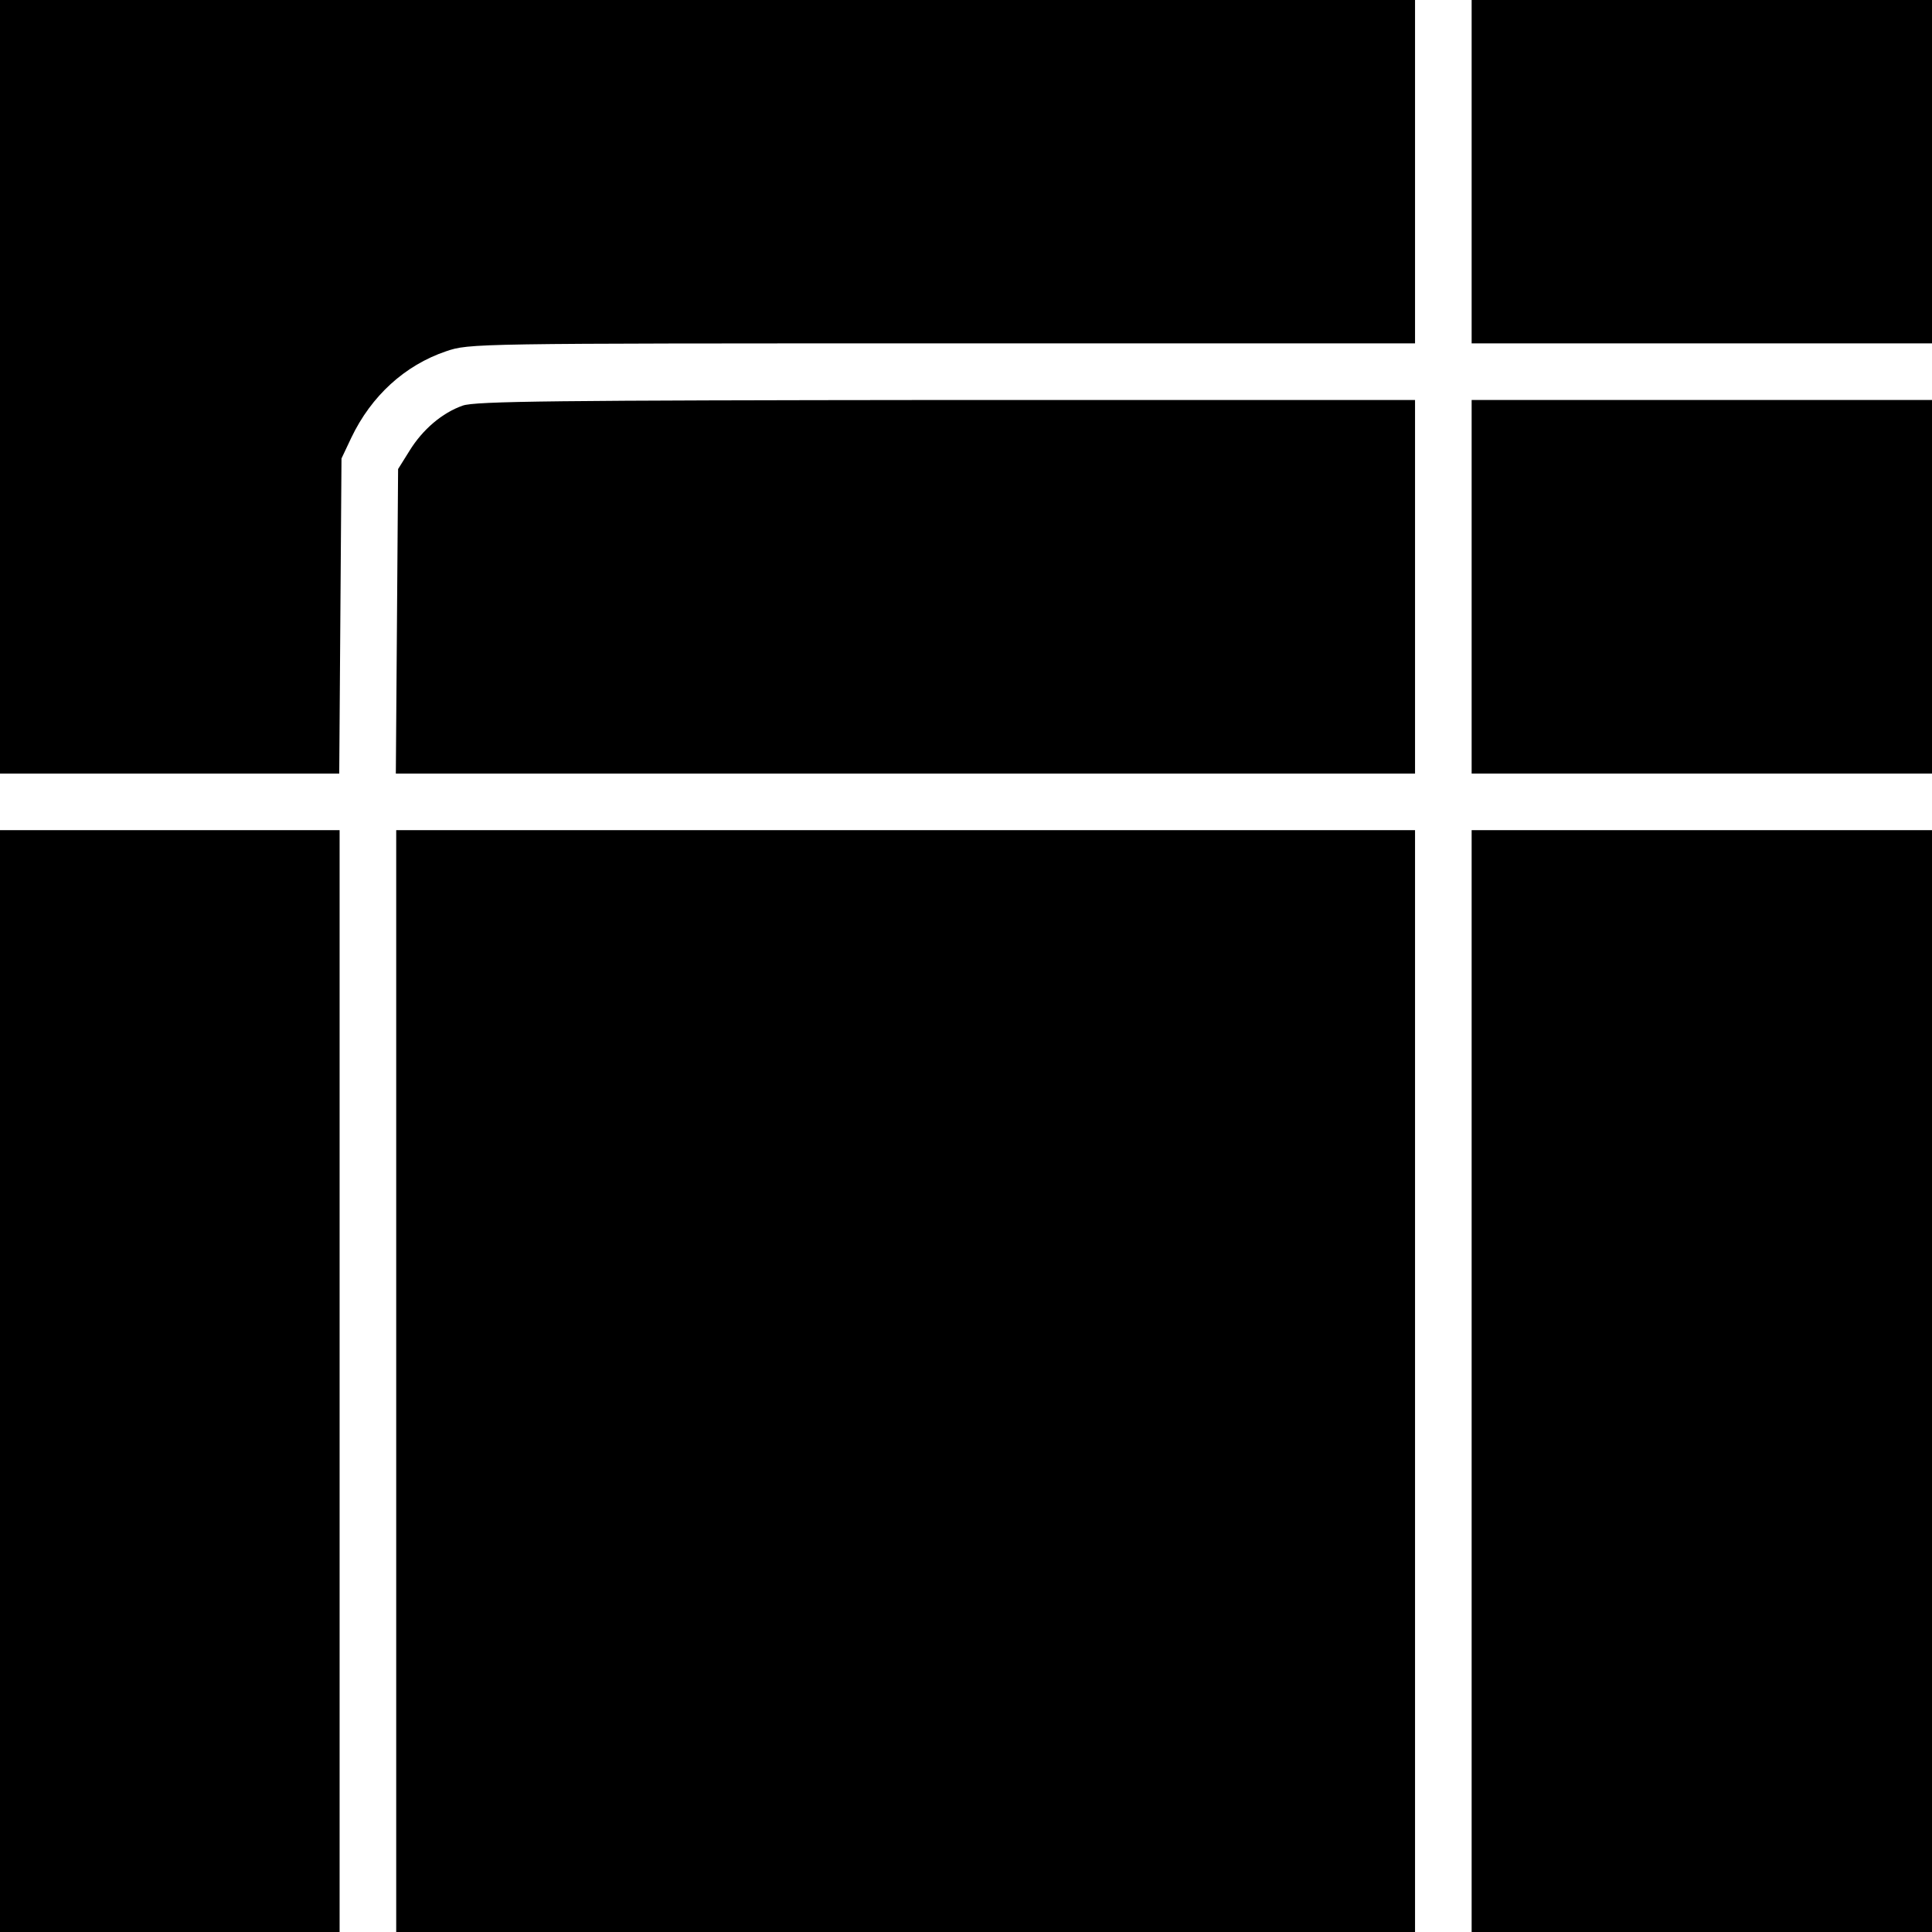
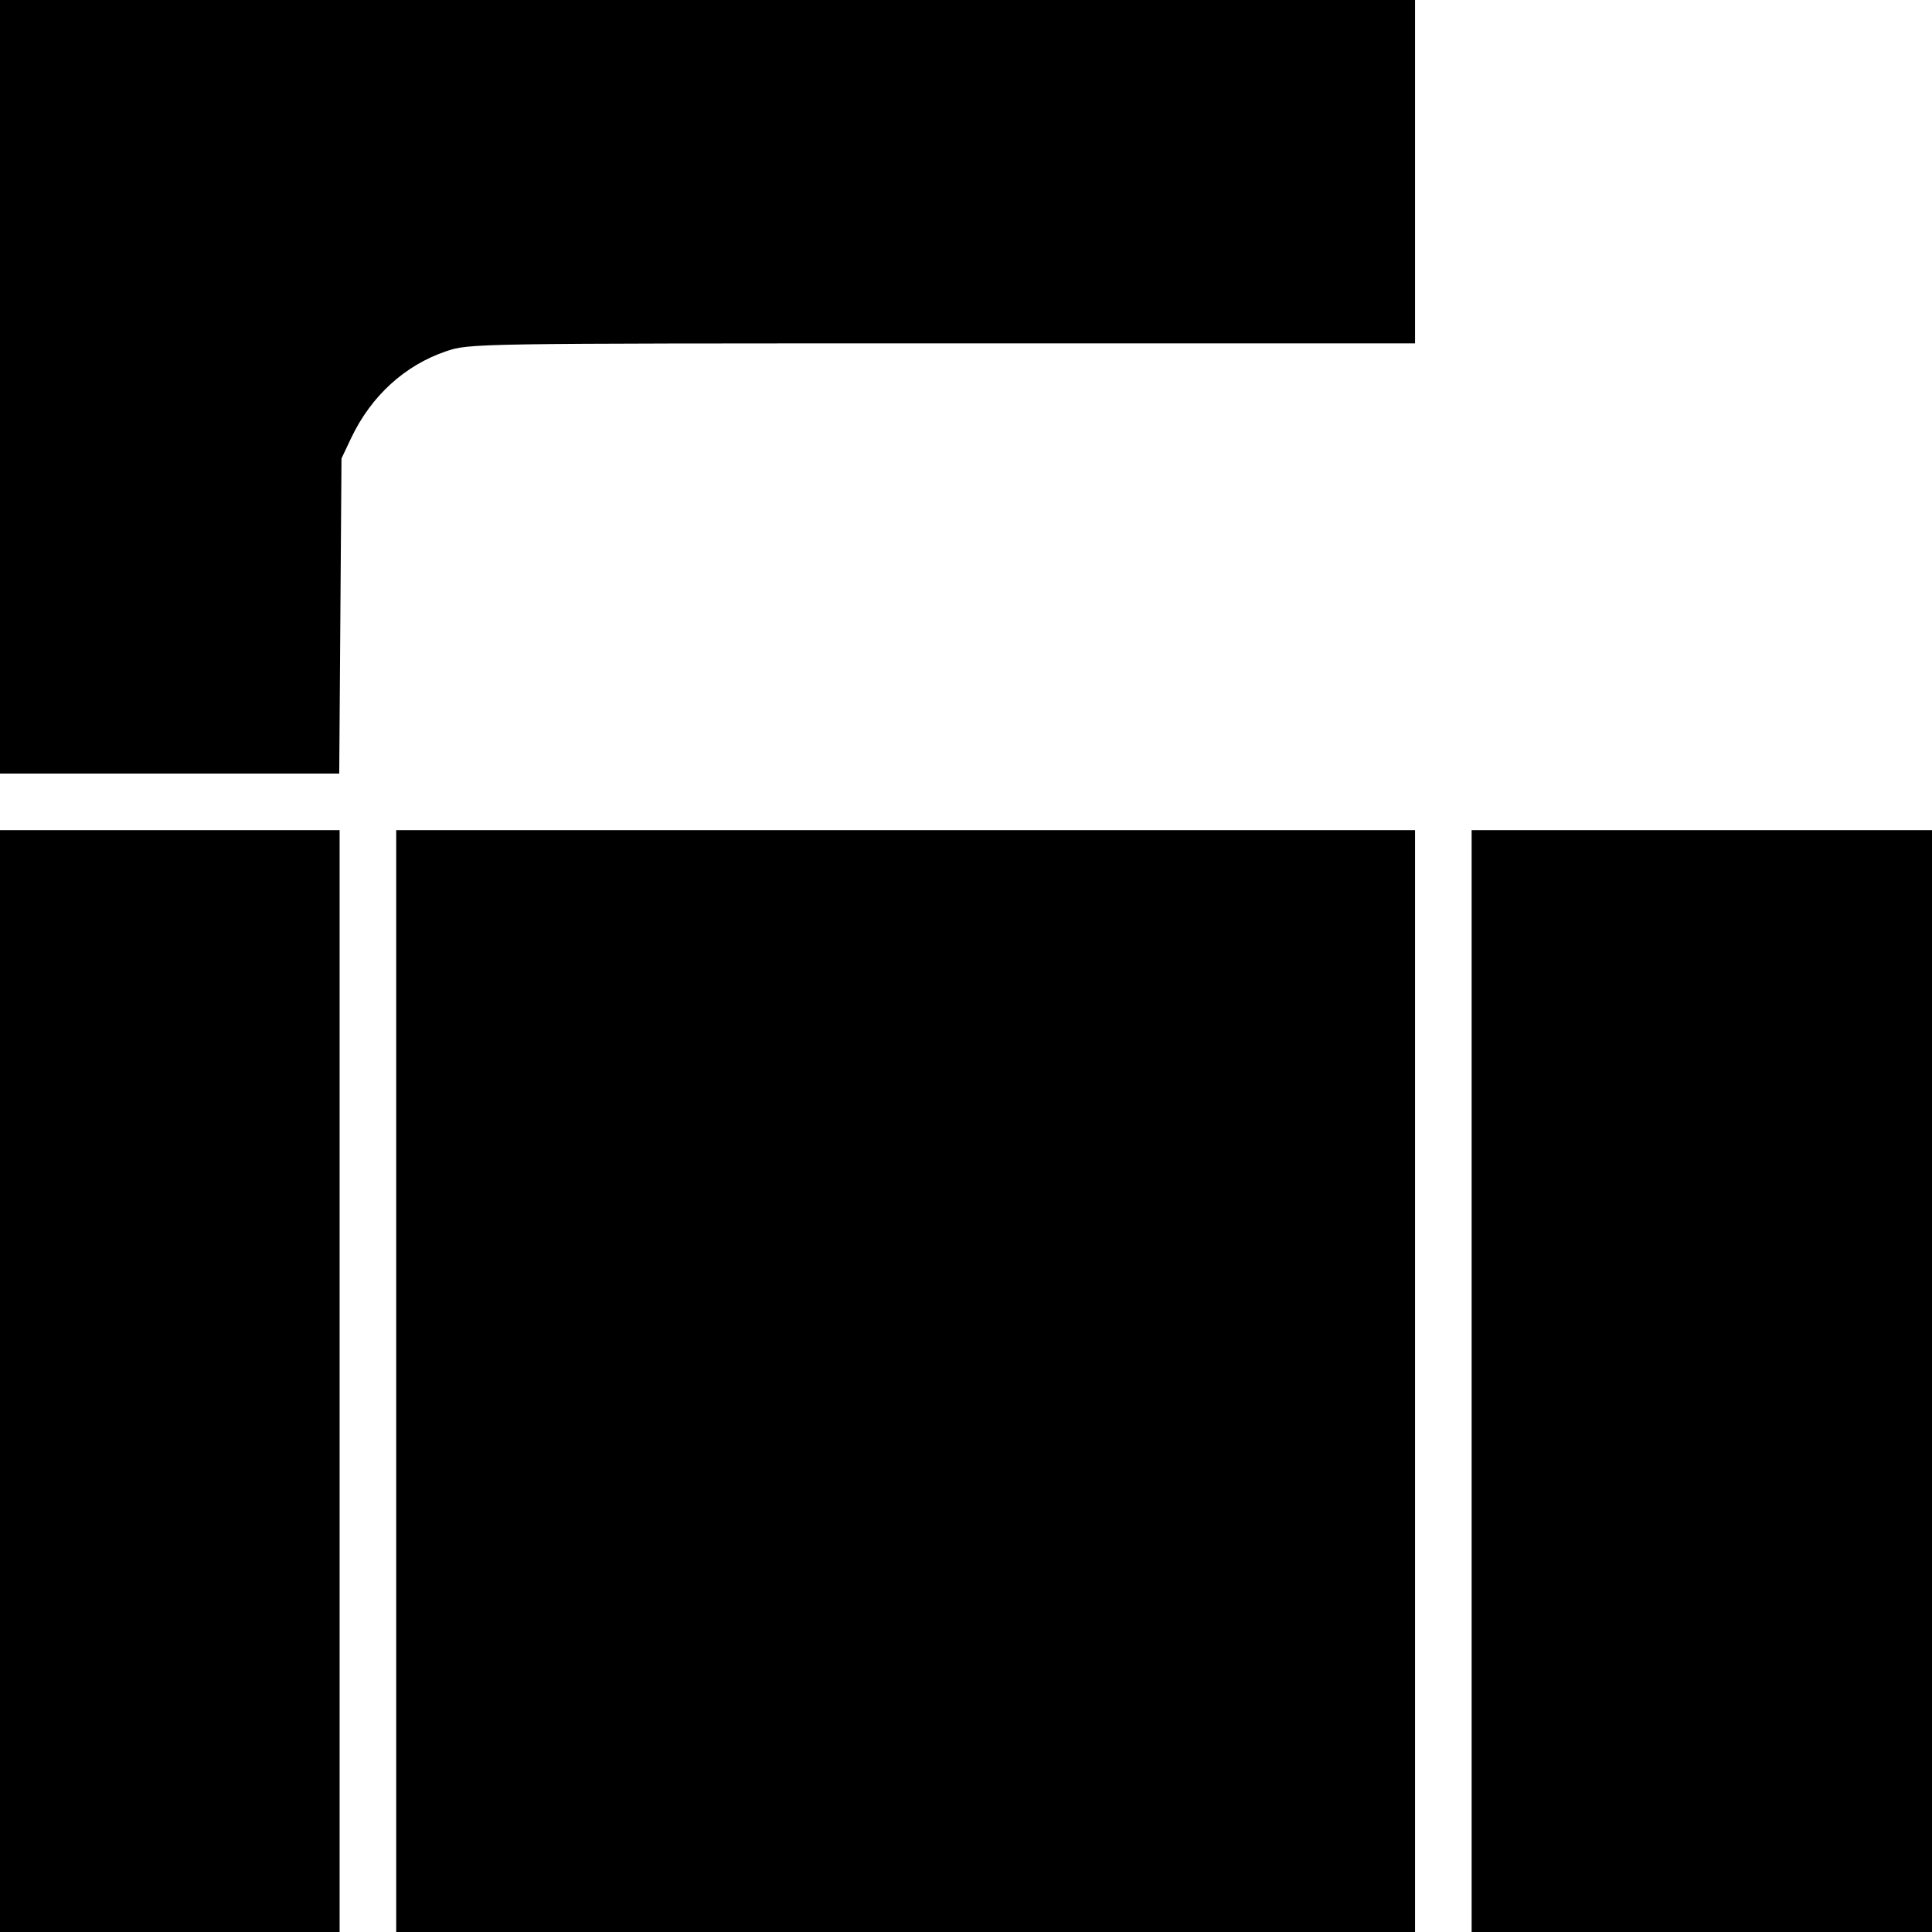
<svg xmlns="http://www.w3.org/2000/svg" version="1.0" width="512pt" height="512pt" viewBox="0 0 512 512" preserveAspectRatio="xMidYMid meet">
  <g transform="translate(0,512) scale(0.1,-0.1)" fill="#000000" stroke="none">
    <path d="M0 4095 l0 -1025 450 0 449 0 3 418 3 417 26 55 c53 111 142 192 251 229 62 21 67 21 1315 21 l1253 0 0 455 0 455 -1875 0 -1875 0 0 -1025z" />
-     <path d="M3900 4665 l0 -455 610 0 610 0 0 455 0 455 -610 0 -610 0 0 -455z" />
-     <path d="M1226 4045 c-54 -19 -106 -63 -141 -120 l-30 -48 -3 -404 -3 -403 1351 0 1350 0 0 495 0 495 -1242 0 c-1031 -1 -1250 -3 -1282 -15z" />
-     <path d="M3900 3565 l0 -495 610 0 610 0 0 495 0 495 -610 0 -610 0 0 -495z" />
    <path d="M0 1460 l0 -1460 450 0 450 0 0 1460 0 1460 -450 0 -450 0 0 -1460z" />
    <path d="M1050 1460 l0 -1460 1350 0 1350 0 0 1460 0 1460 -1350 0 -1350 0 0 -1460z" />
    <path d="M3900 1460 l0 -1460 610 0 610 0 0 1460 0 1460 -610 0 -610 0 0 -1460z" />
  </g>
</svg>